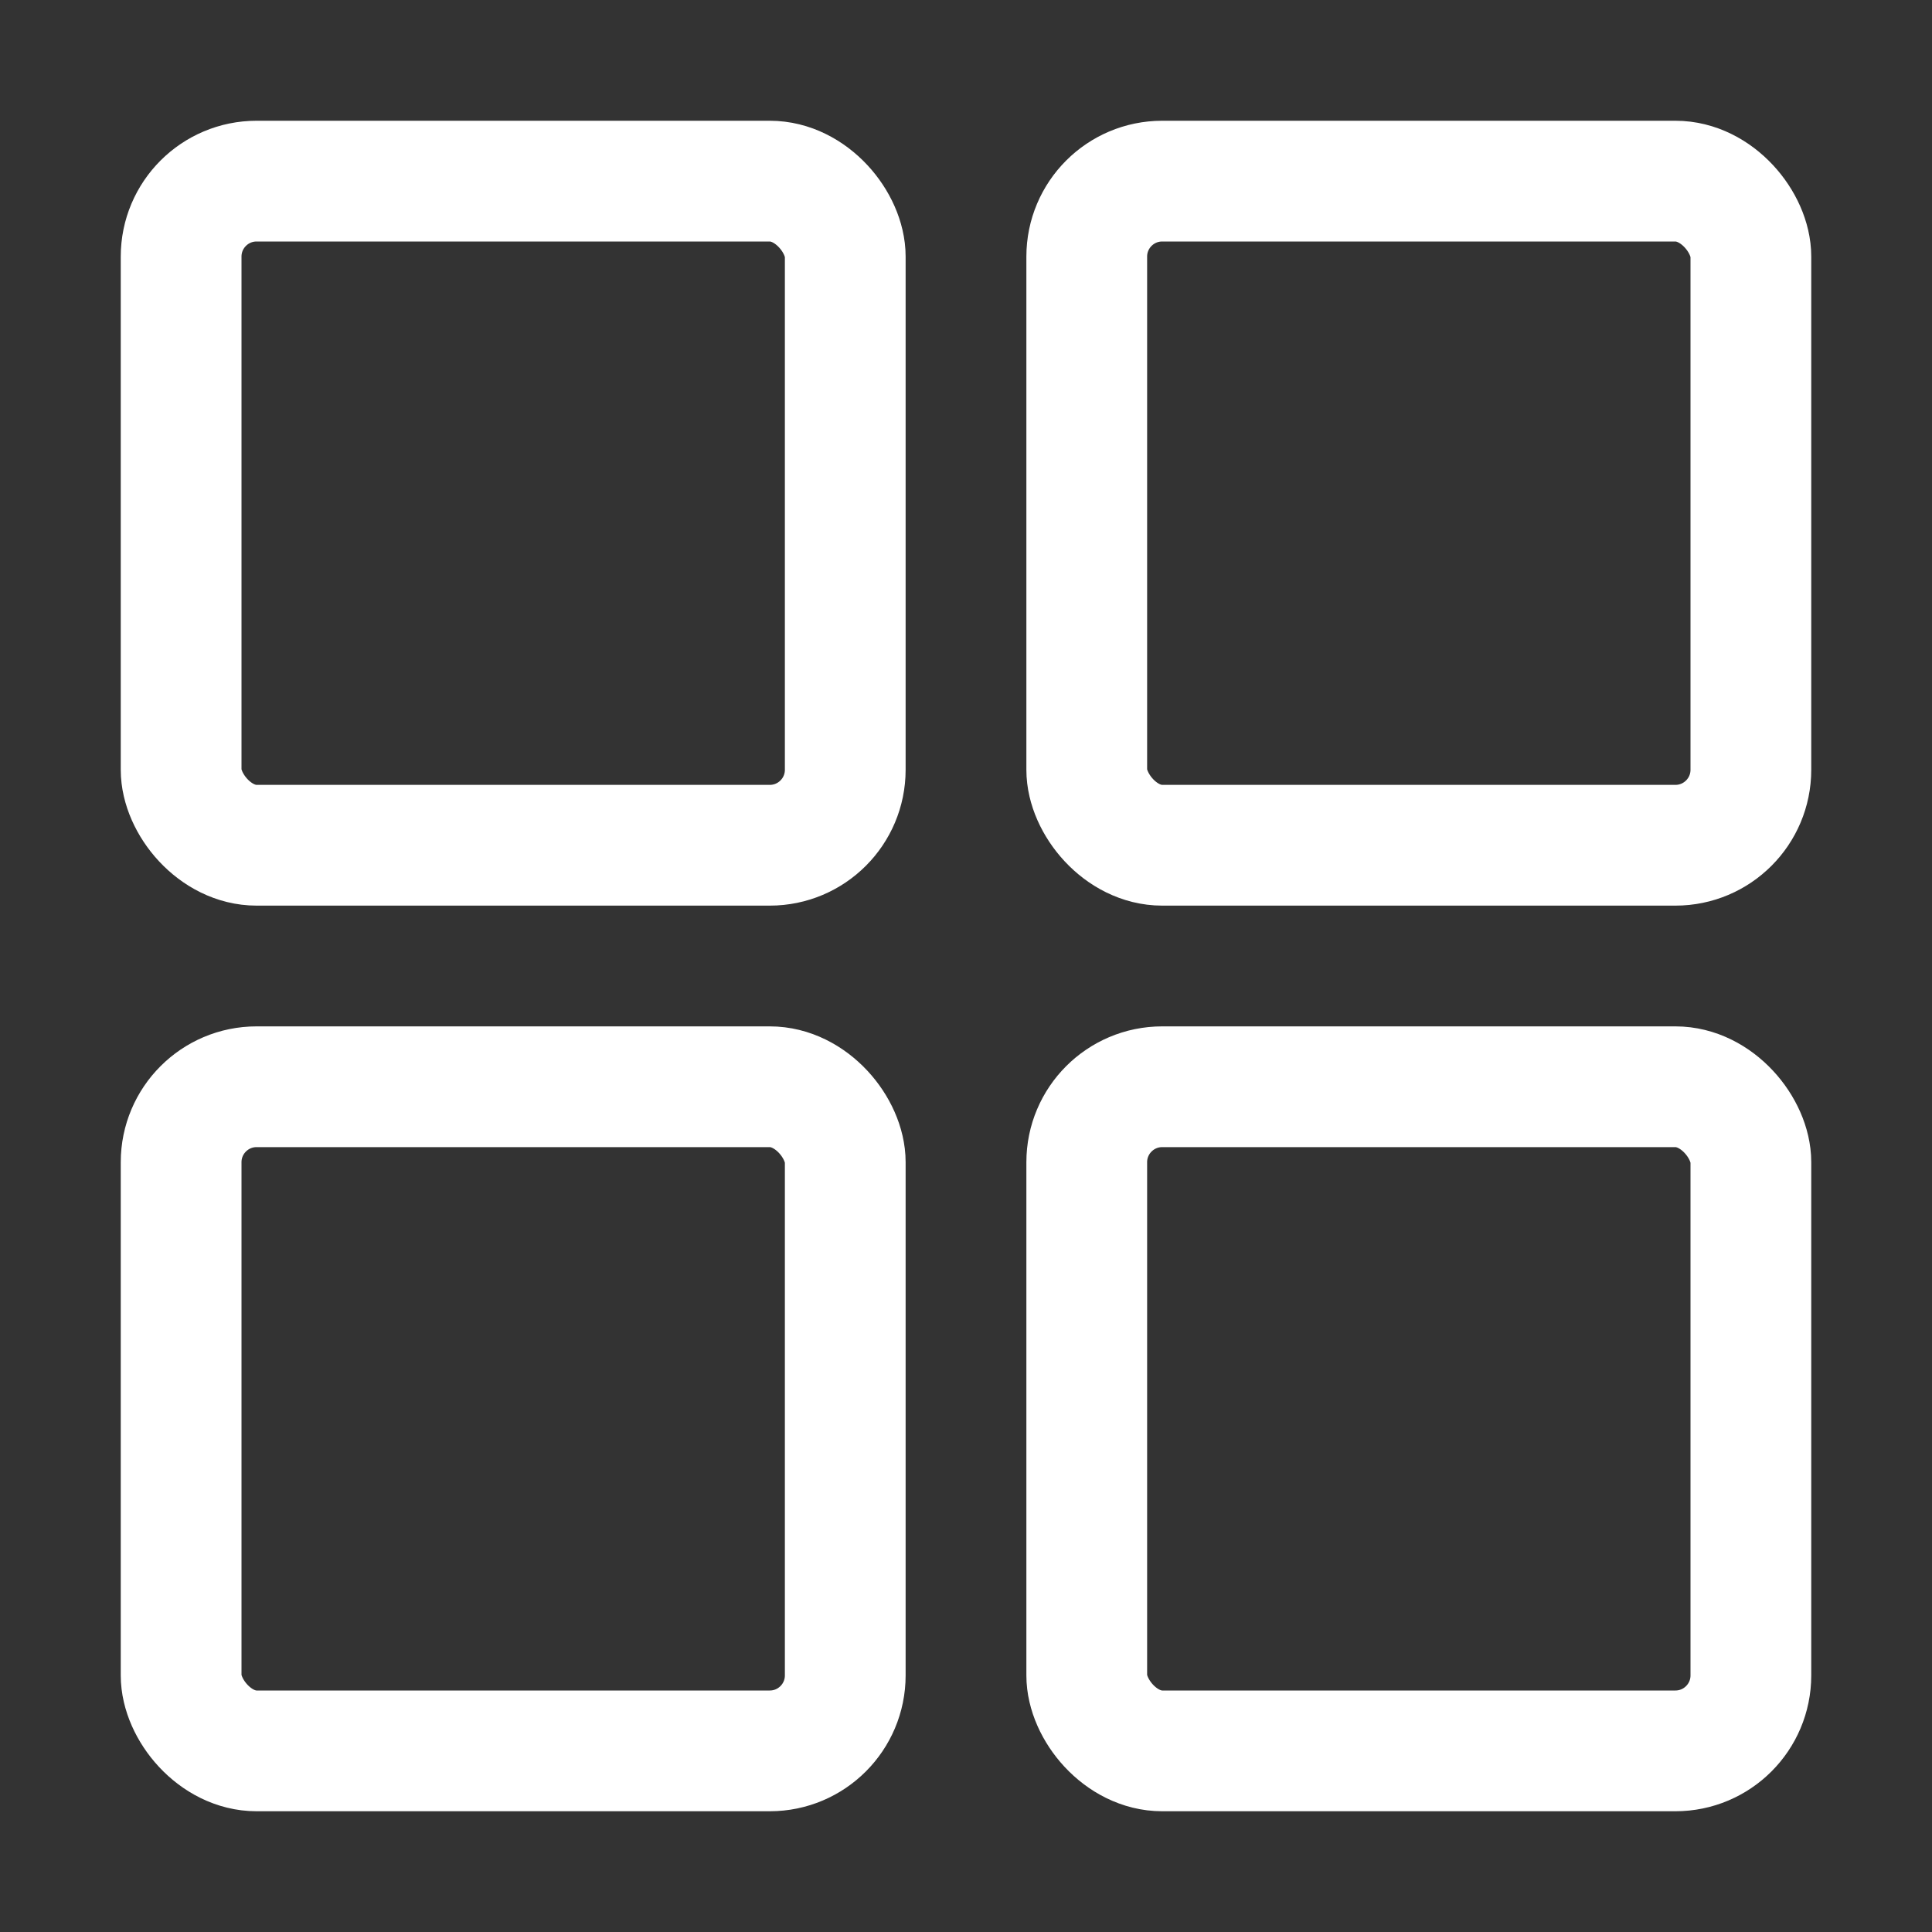
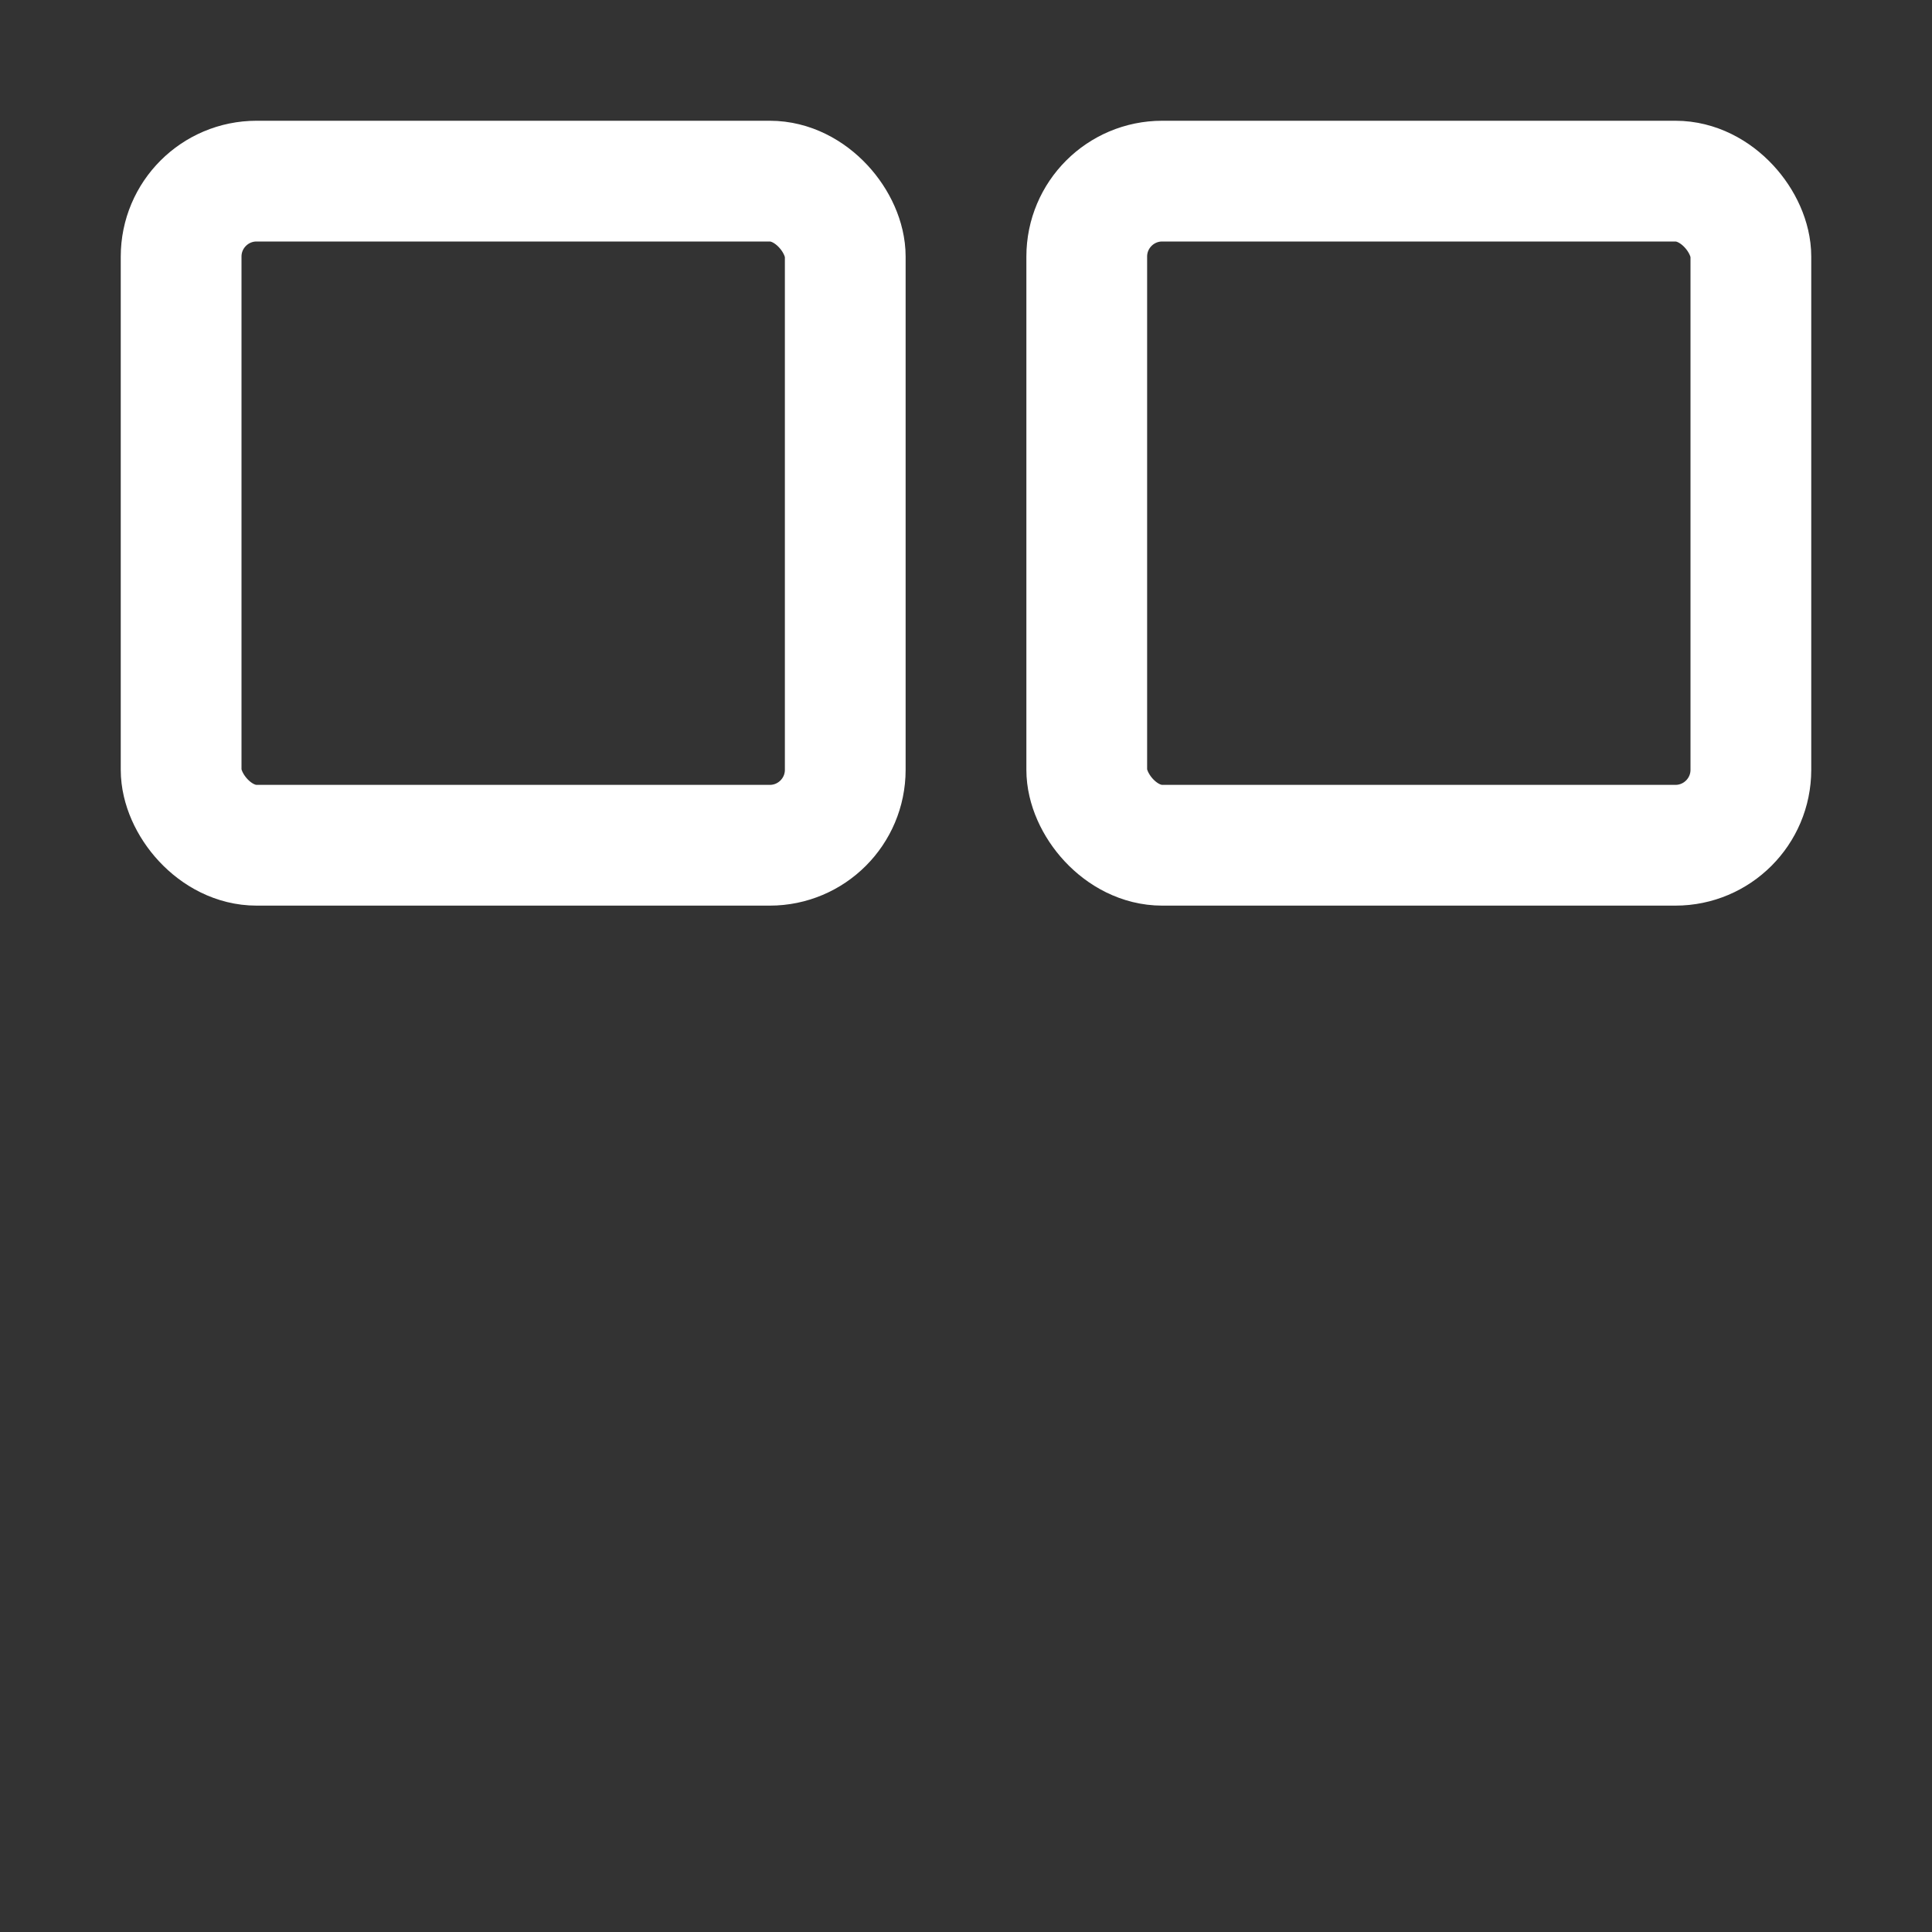
<svg xmlns="http://www.w3.org/2000/svg" width="800px" height="800px" viewBox="0 0 512 512">
  <rect x="0" y="0" width="512" height="512" fill="#333333" stroke="none" />
  <title>ionicons-v5-i</title>
  <rect x="48" y="48" width="176" height="176" rx="20" ry="20" style="fill:none;stroke:#ffffff;stroke-linecap:round;stroke-linejoin:round;stroke-width:32px" />
  <rect x="288" y="48" width="176" height="176" rx="20" ry="20" style="fill:none;stroke:#ffffff;stroke-linecap:round;stroke-linejoin:round;stroke-width:32px" />
-   <rect x="48" y="288" width="176" height="176" rx="20" ry="20" style="fill:none;stroke:#ffffff;stroke-linecap:round;stroke-linejoin:round;stroke-width:32px" />
-   <rect x="288" y="288" width="176" height="176" rx="20" ry="20" style="fill:none;stroke:#ffffff;stroke-linecap:round;stroke-linejoin:round;stroke-width:32px" />
</svg>